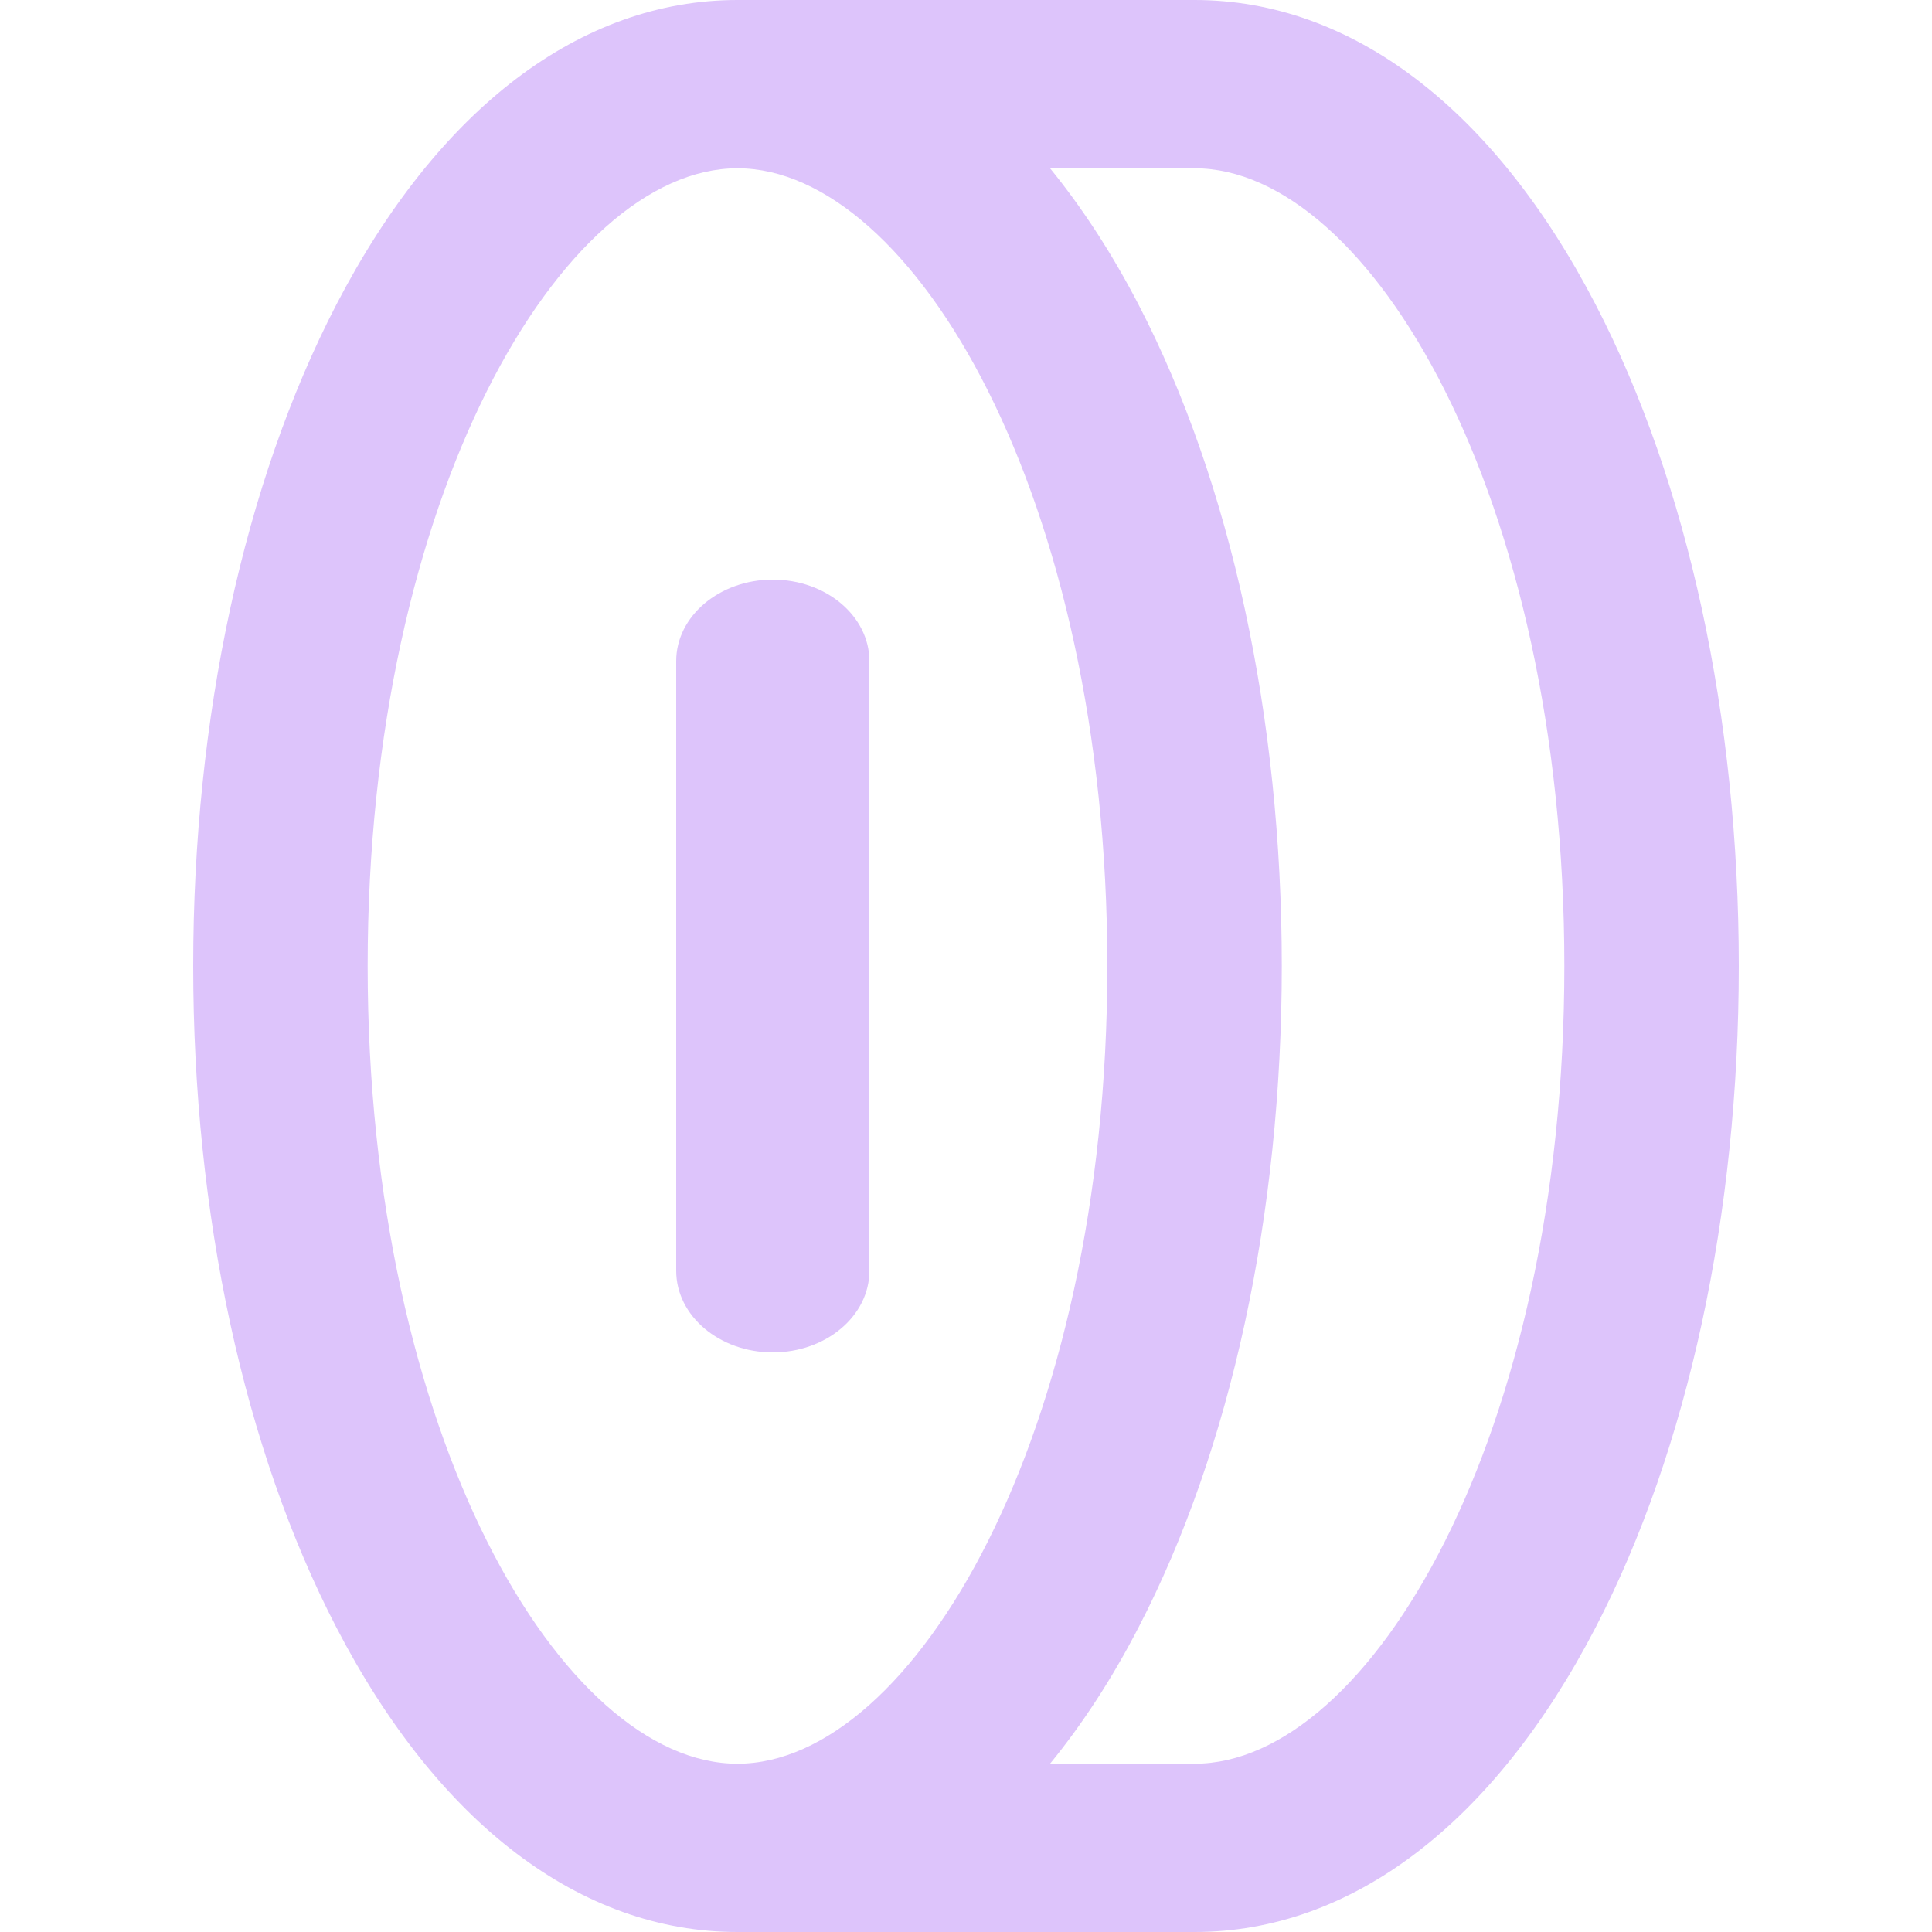
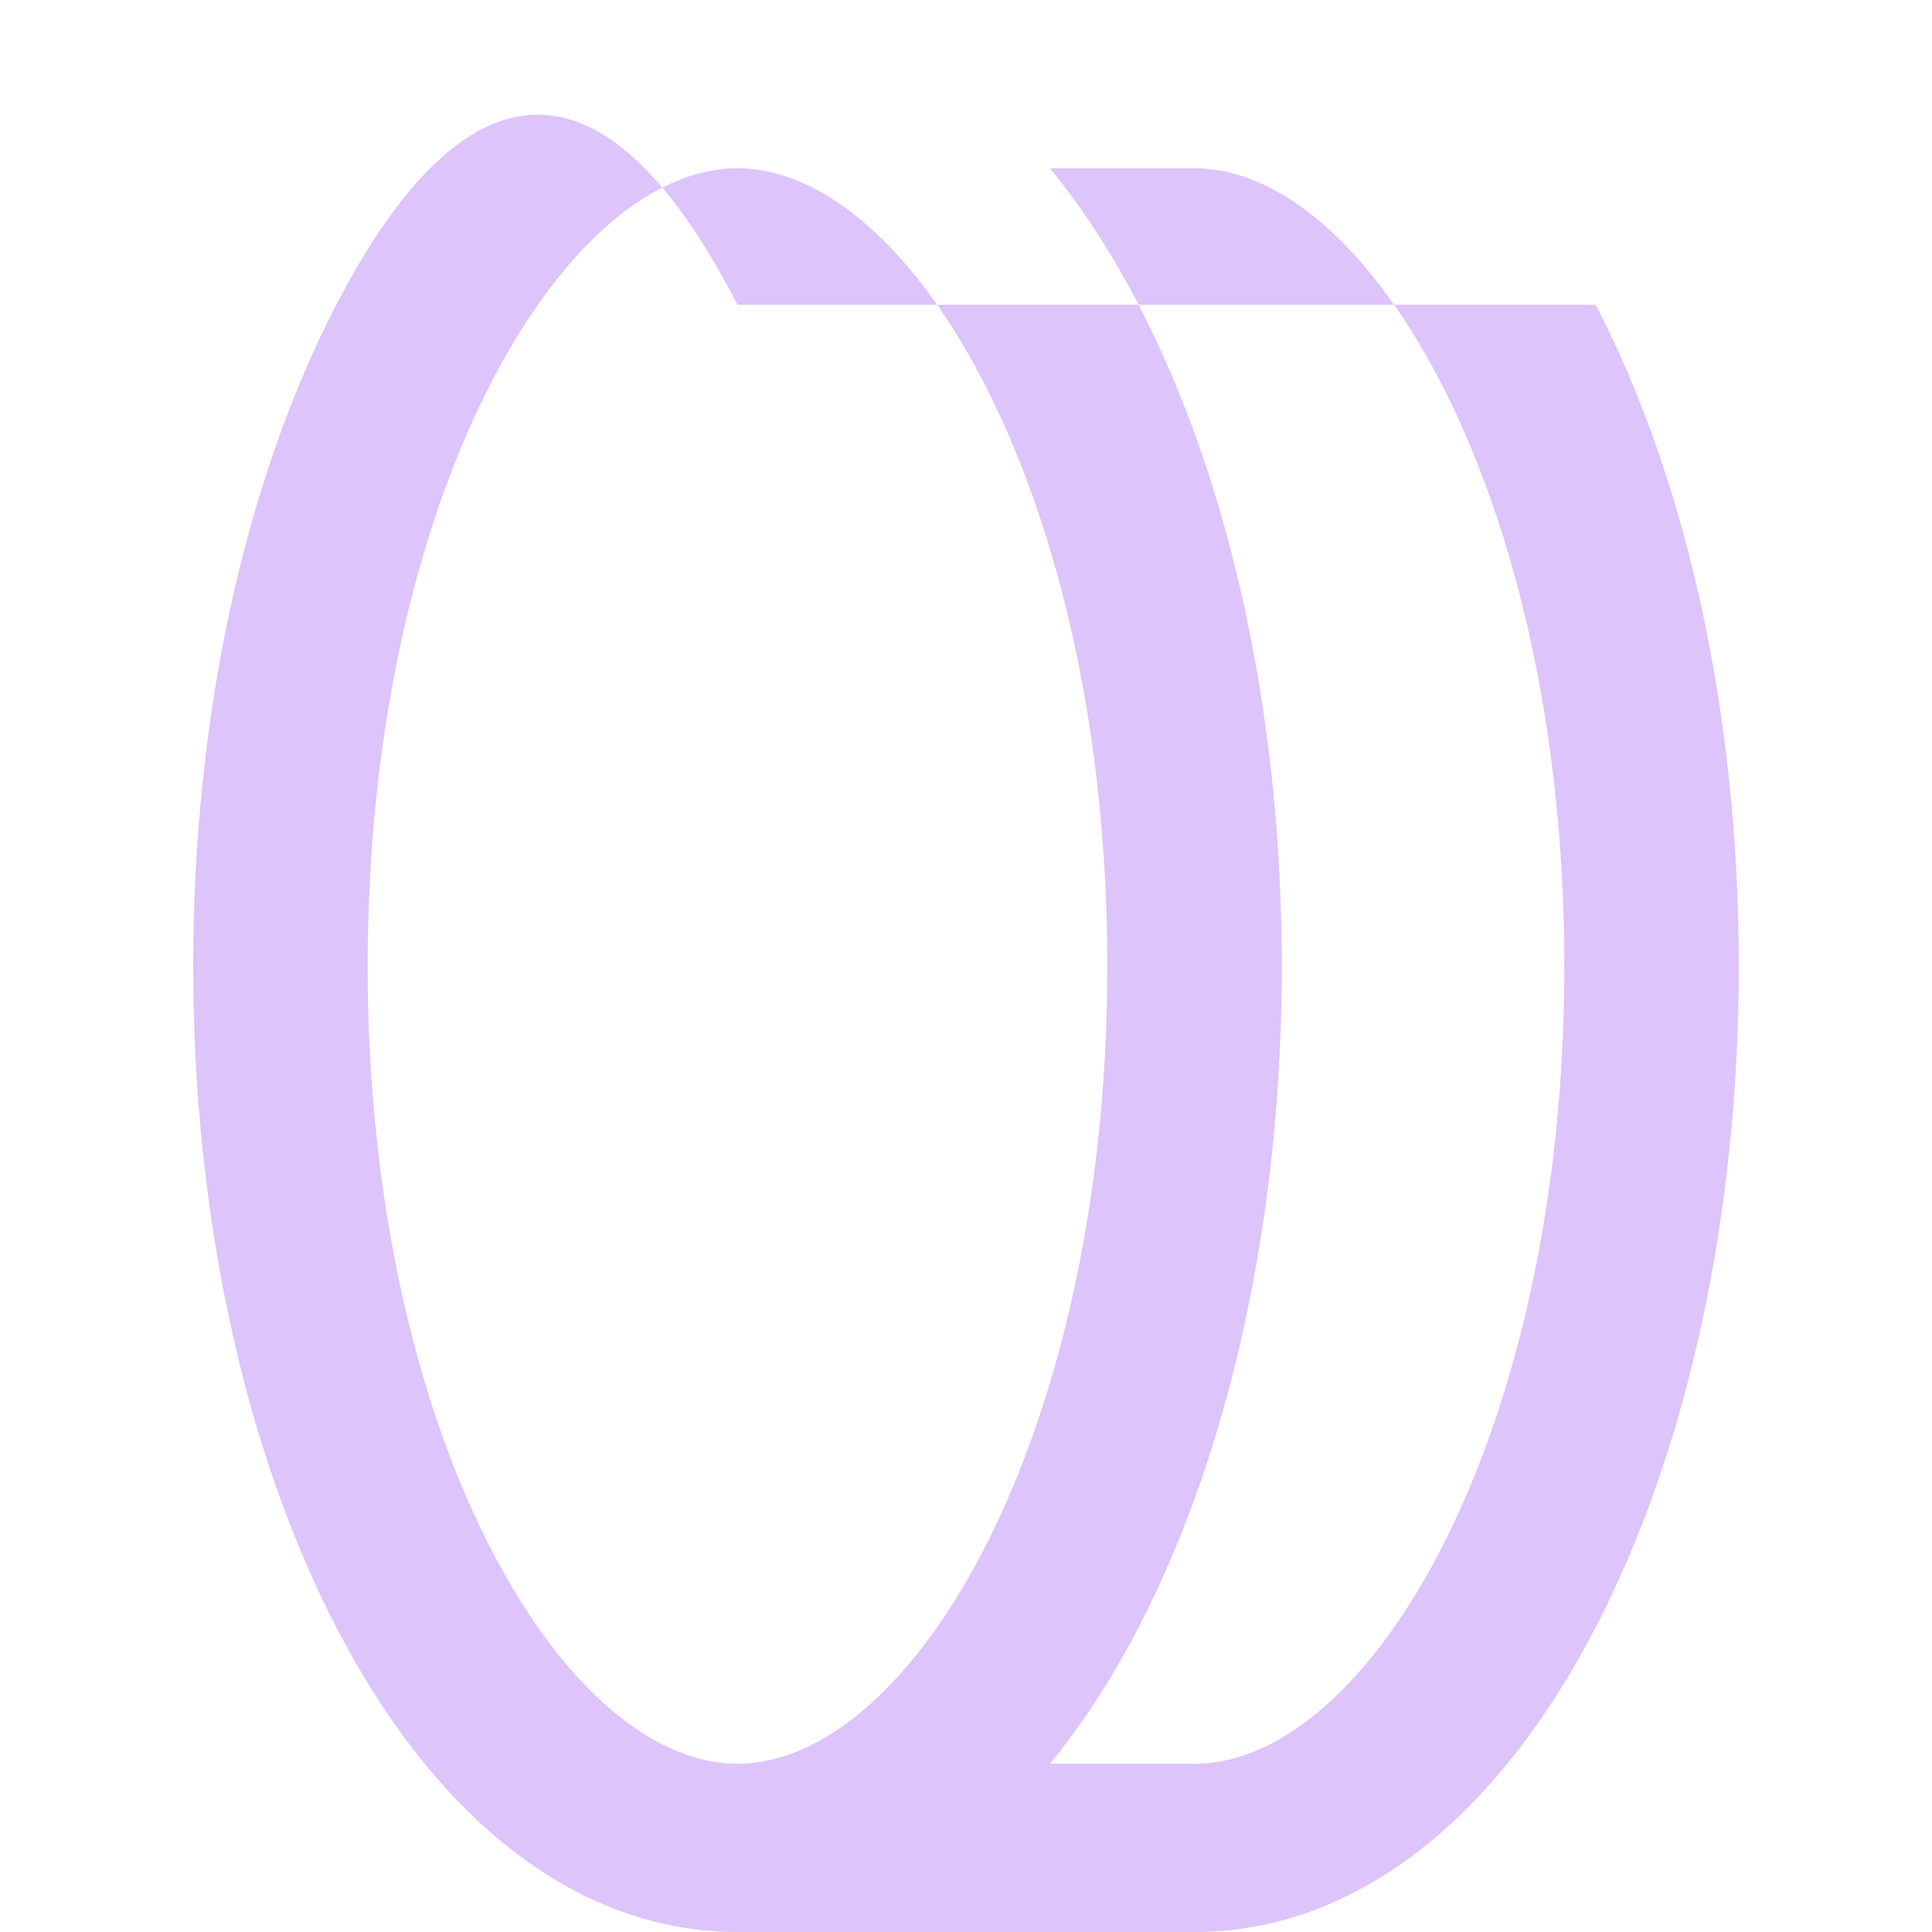
<svg xmlns="http://www.w3.org/2000/svg" width="20" height="20" viewBox="0 0 20 20" fill="none">
  <g id="Frame">
-     <path id="Vector" d="M16.519 3.155C15.464 1.121 13.989 0 12.366 0H7.634C6.011 0 4.536 1.121 3.481 3.155C2.526 4.998 2 7.429 2 10C2 12.571 2.526 15.002 3.481 16.845C4.536 18.88 6.011 20 7.634 20H12.366C13.989 20 15.464 18.879 16.519 16.845C17.474 15.002 18 12.571 18 10C18 7.429 17.474 4.998 16.519 3.155ZM3.806 10C3.806 5.134 5.824 1.742 7.634 1.742C9.445 1.742 11.463 5.134 11.463 10C11.463 14.867 9.445 18.258 7.634 18.258C5.824 18.258 3.806 14.867 3.806 10ZM12.366 18.258H10.87C11.202 17.852 11.51 17.381 11.787 16.845C12.743 15.002 13.269 12.571 13.269 10C13.269 7.429 12.743 4.998 11.787 3.155C11.509 2.619 11.201 2.148 10.87 1.742H12.366C14.176 1.742 16.194 5.134 16.194 10C16.194 14.867 14.176 18.258 12.366 18.258Z" fill="#DDC4FB" />
-     <path id="Vector_2" d="M9 13.155V6.844C9 6.378 8.552 6 8 6C7.448 6 7 6.378 7 6.844V13.155C7 13.622 7.448 14 8 14C8.552 14 9 13.622 9 13.155Z" fill="#DDC4FB" />
+     <path id="Vector" d="M16.519 3.155H7.634C6.011 0 4.536 1.121 3.481 3.155C2.526 4.998 2 7.429 2 10C2 12.571 2.526 15.002 3.481 16.845C4.536 18.88 6.011 20 7.634 20H12.366C13.989 20 15.464 18.879 16.519 16.845C17.474 15.002 18 12.571 18 10C18 7.429 17.474 4.998 16.519 3.155ZM3.806 10C3.806 5.134 5.824 1.742 7.634 1.742C9.445 1.742 11.463 5.134 11.463 10C11.463 14.867 9.445 18.258 7.634 18.258C5.824 18.258 3.806 14.867 3.806 10ZM12.366 18.258H10.87C11.202 17.852 11.51 17.381 11.787 16.845C12.743 15.002 13.269 12.571 13.269 10C13.269 7.429 12.743 4.998 11.787 3.155C11.509 2.619 11.201 2.148 10.87 1.742H12.366C14.176 1.742 16.194 5.134 16.194 10C16.194 14.867 14.176 18.258 12.366 18.258Z" fill="#DDC4FB" />
  </g>
</svg>